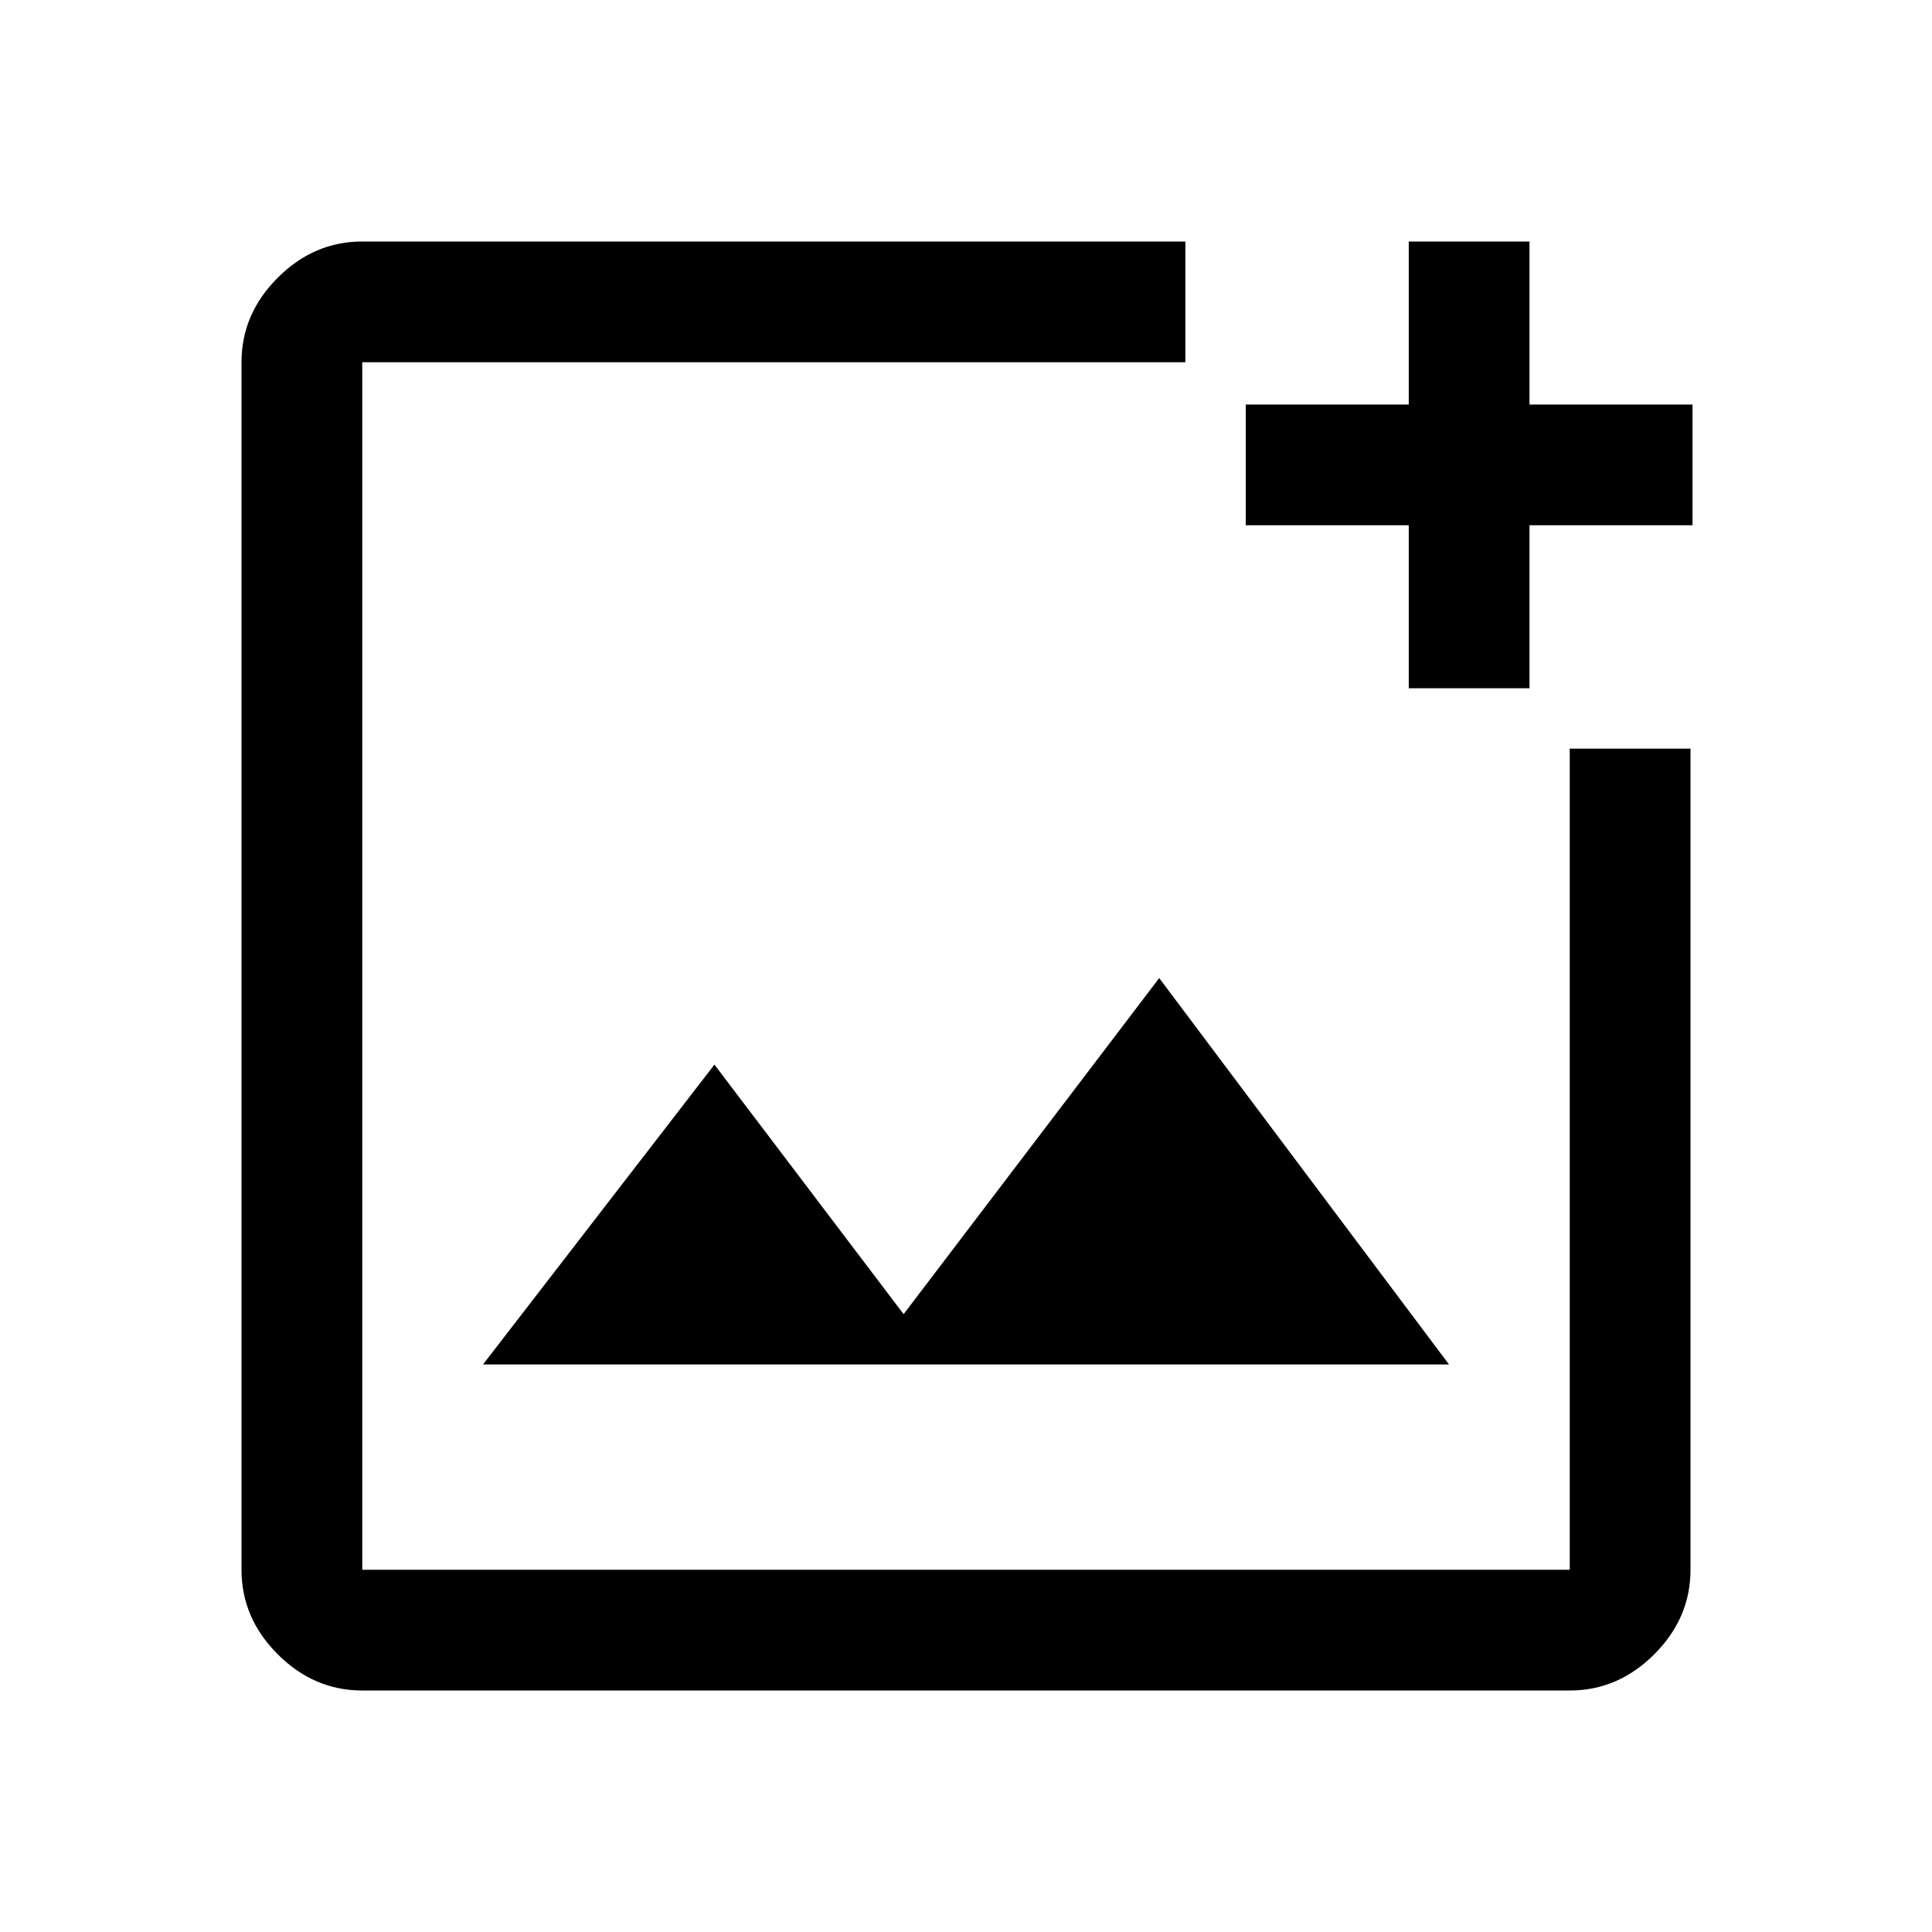
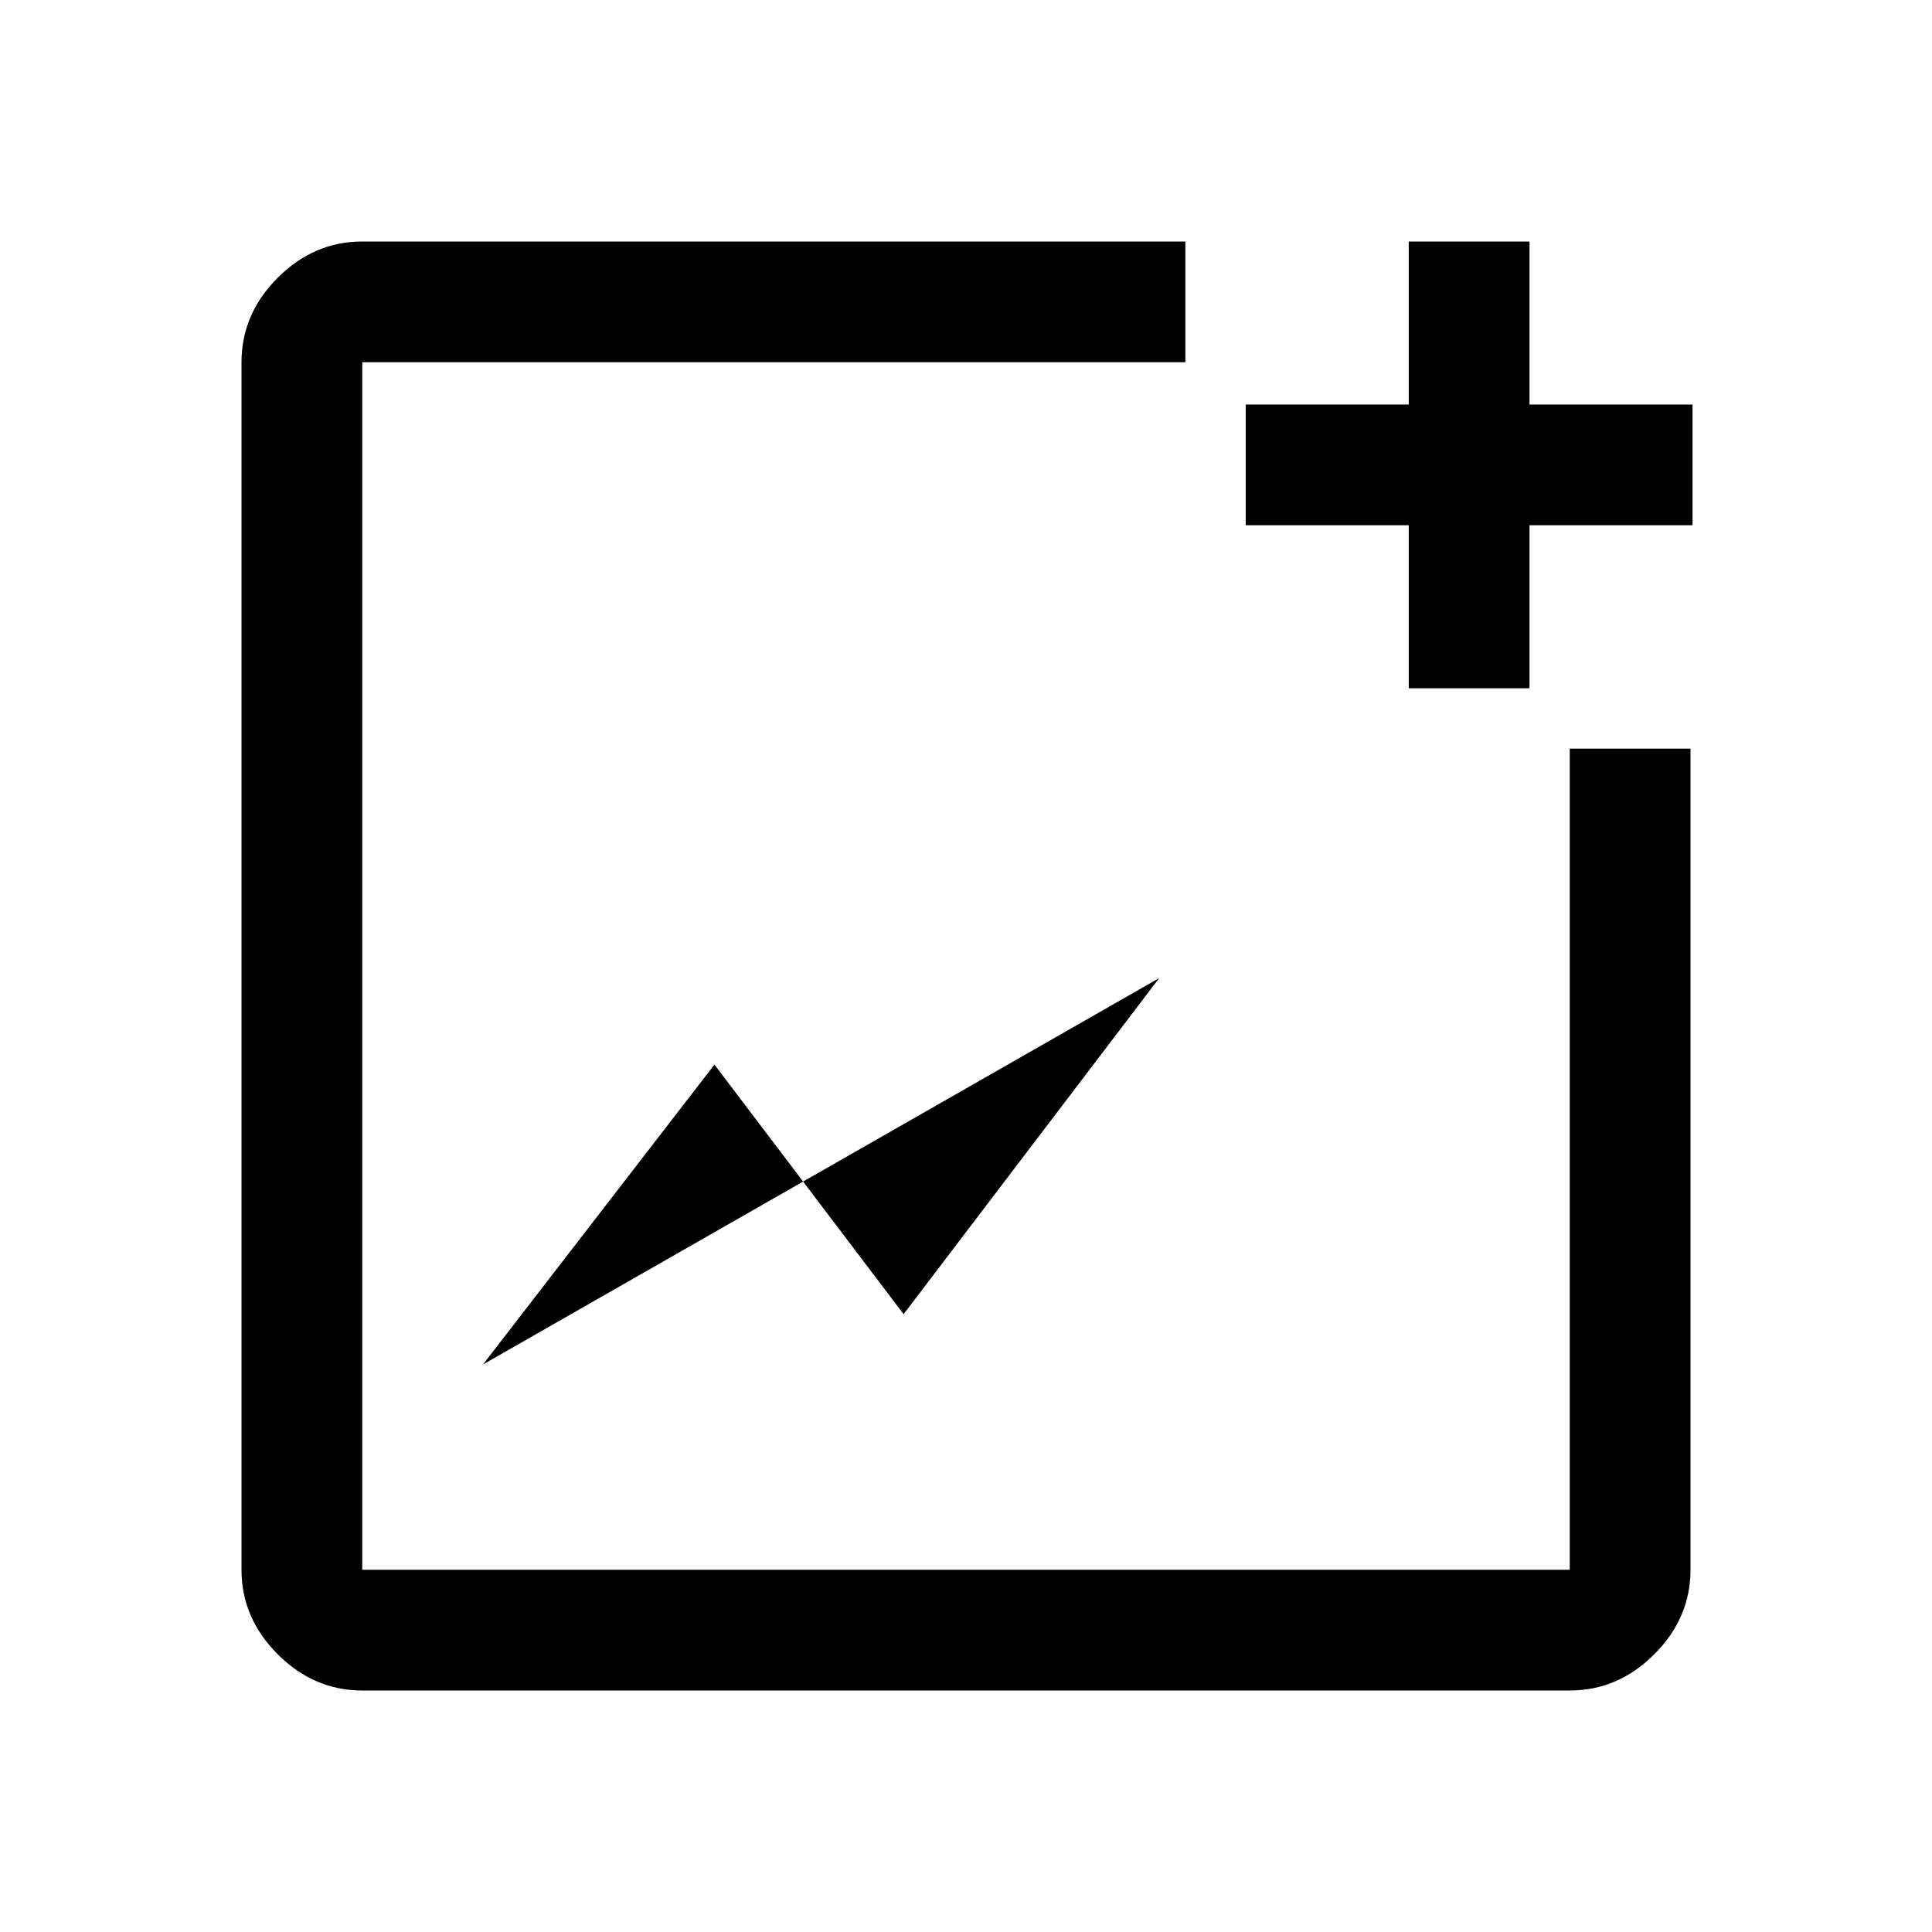
<svg xmlns="http://www.w3.org/2000/svg" height="48" width="48">
-   <path d="M29.45 6V9H9Q9 9 9 9Q9 9 9 9V39Q9 39 9 39Q9 39 9 39H39Q39 39 39 39Q39 39 39 39V18.6H42V39Q42 40.2 41.1 41.1Q40.2 42 39 42H9Q7.8 42 6.9 41.1Q6 40.2 6 39V9Q6 7.8 6.9 6.9Q7.8 6 9 6ZM38 6V10.05H42.05V13.05H38V17.1H35V13.05H30.95V10.05H35V6ZM12 33.9H36L28.8 24.3L22.45 32.65L17.75 26.45ZM9 9V14.55V18.6V39Q9 39 9 39Q9 39 9 39Q9 39 9 39Q9 39 9 39V9Q9 9 9 9Q9 9 9 9Z" />
+   <path d="M29.45 6V9H9Q9 9 9 9Q9 9 9 9V39Q9 39 9 39Q9 39 9 39H39Q39 39 39 39Q39 39 39 39V18.6H42V39Q42 40.2 41.1 41.1Q40.2 42 39 42H9Q7.8 42 6.9 41.1Q6 40.2 6 39V9Q6 7.8 6.9 6.9Q7.8 6 9 6ZM38 6V10.05H42.05V13.05H38V17.1H35V13.05H30.95V10.05H35V6ZM12 33.9L28.8 24.3L22.45 32.65L17.75 26.45ZM9 9V14.55V18.6V39Q9 39 9 39Q9 39 9 39Q9 39 9 39Q9 39 9 39V9Q9 9 9 9Q9 9 9 9Z" />
</svg>